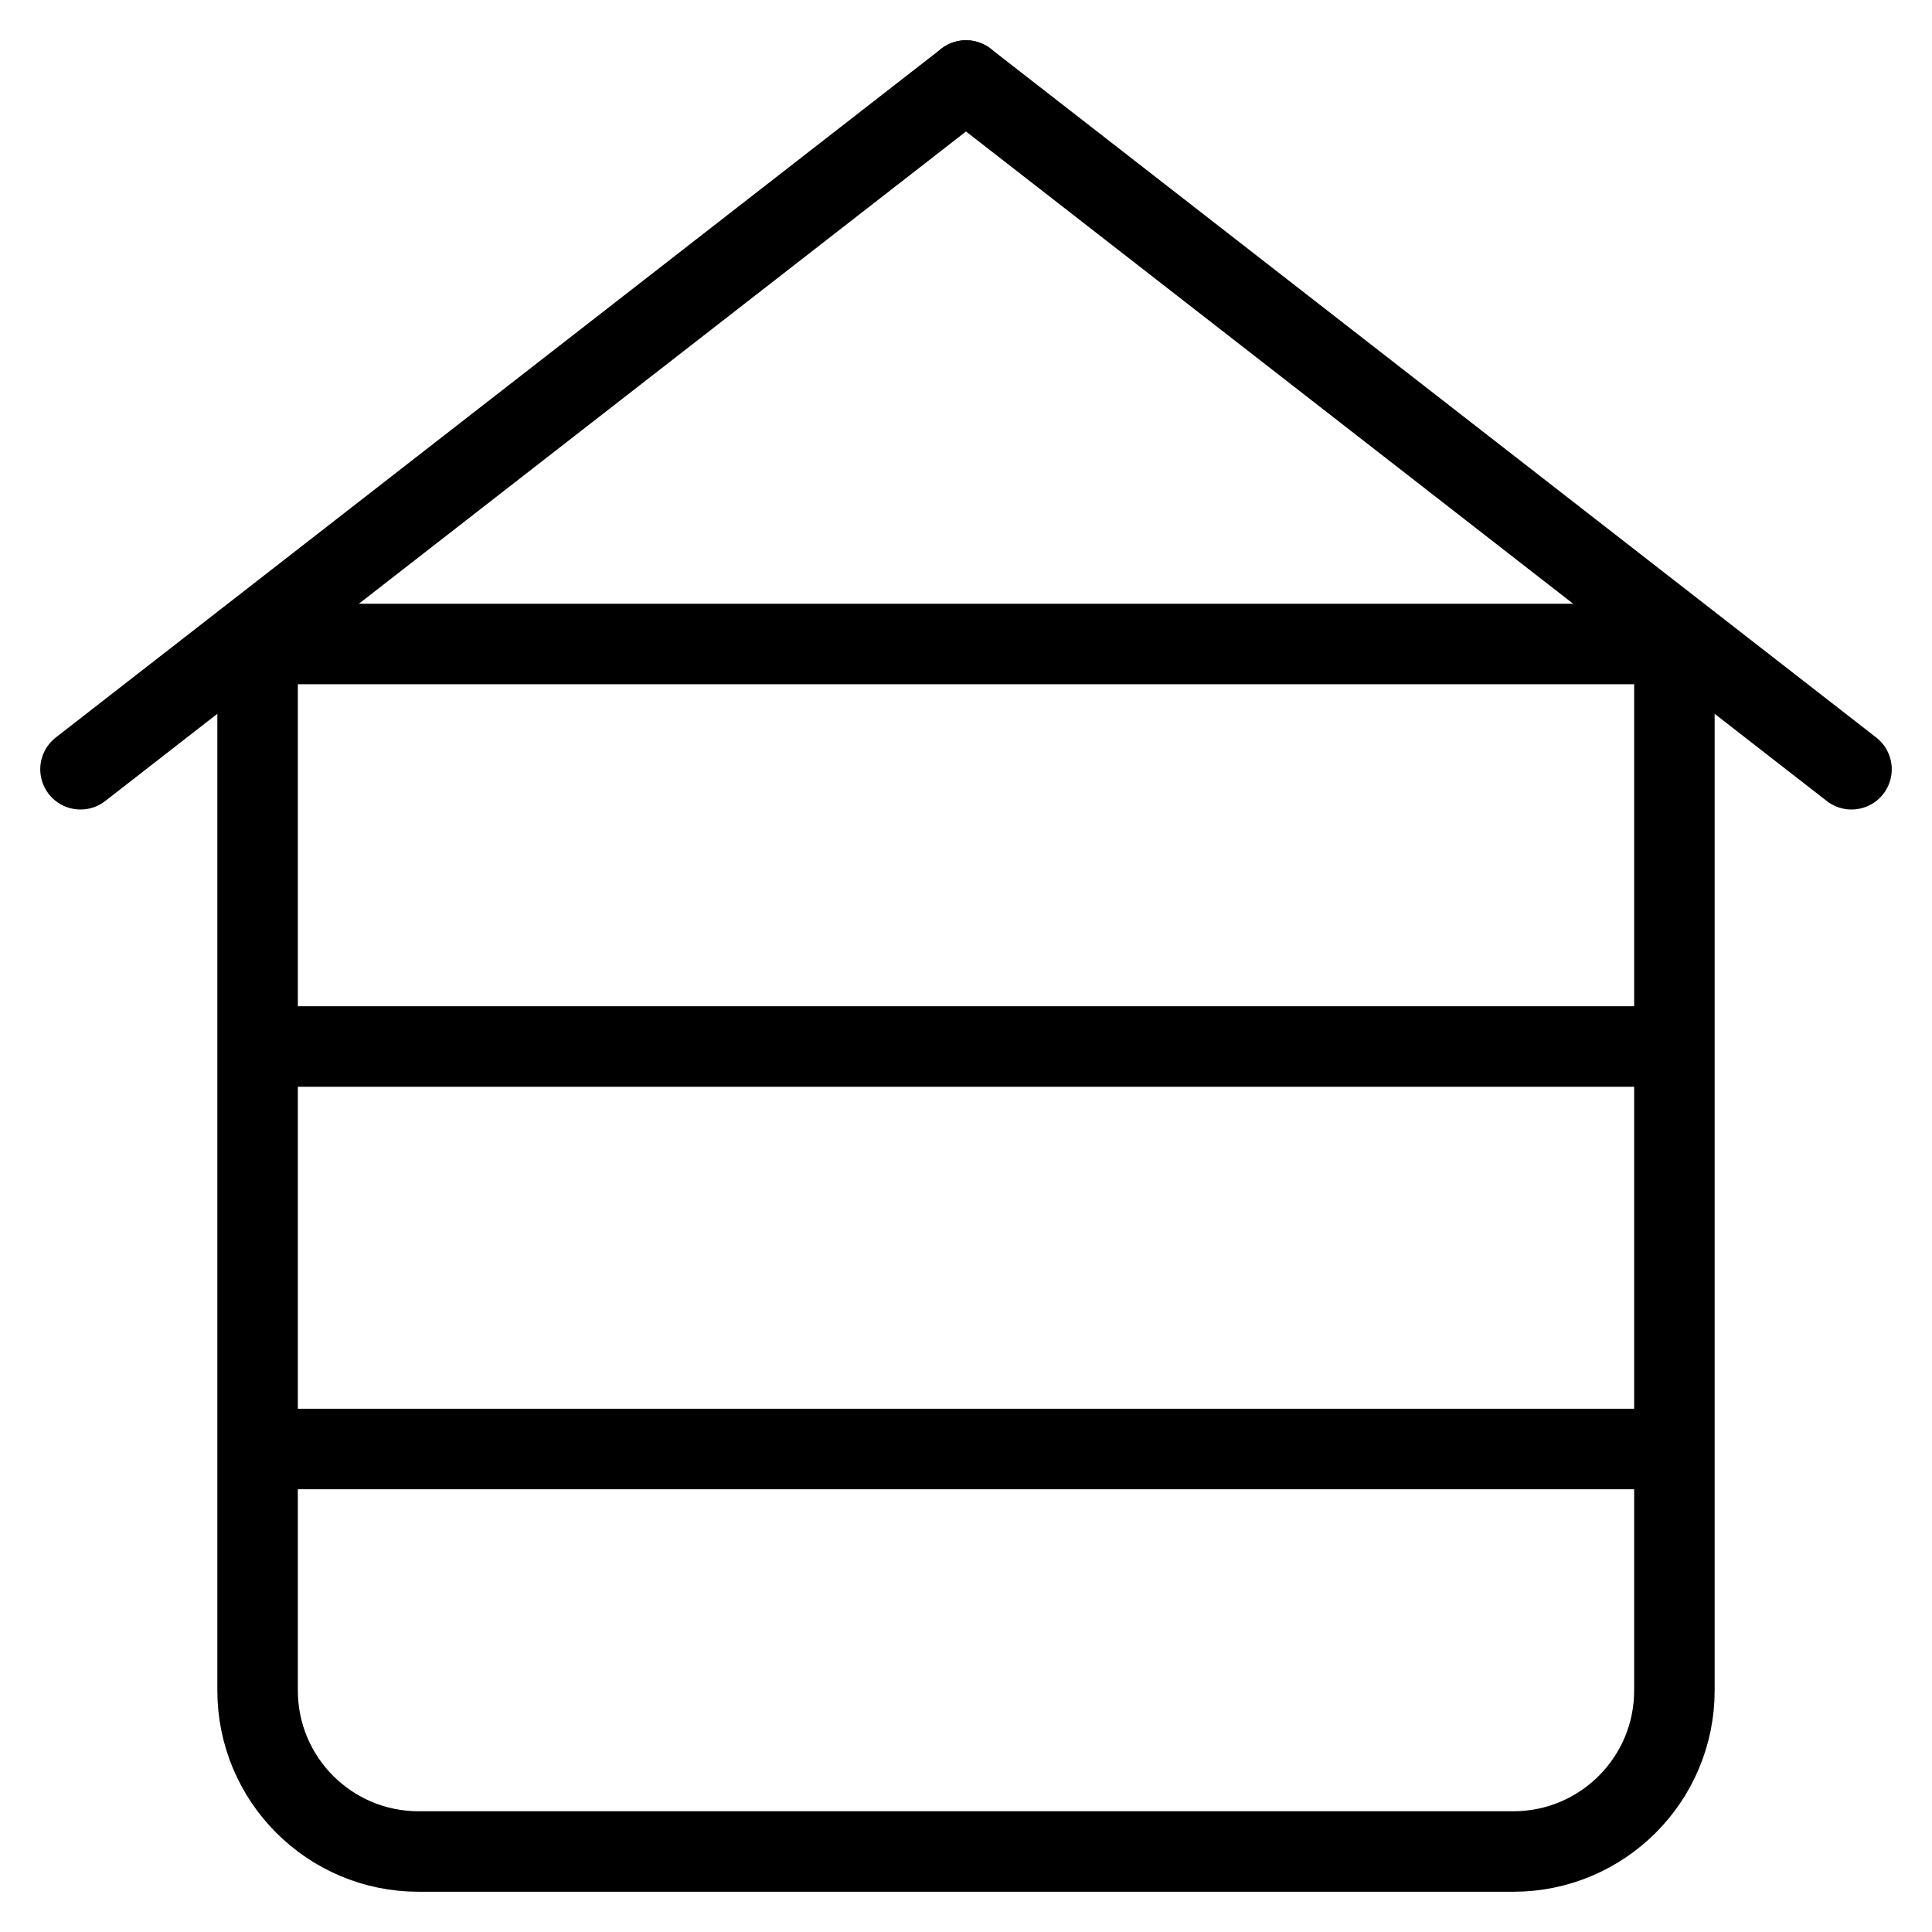
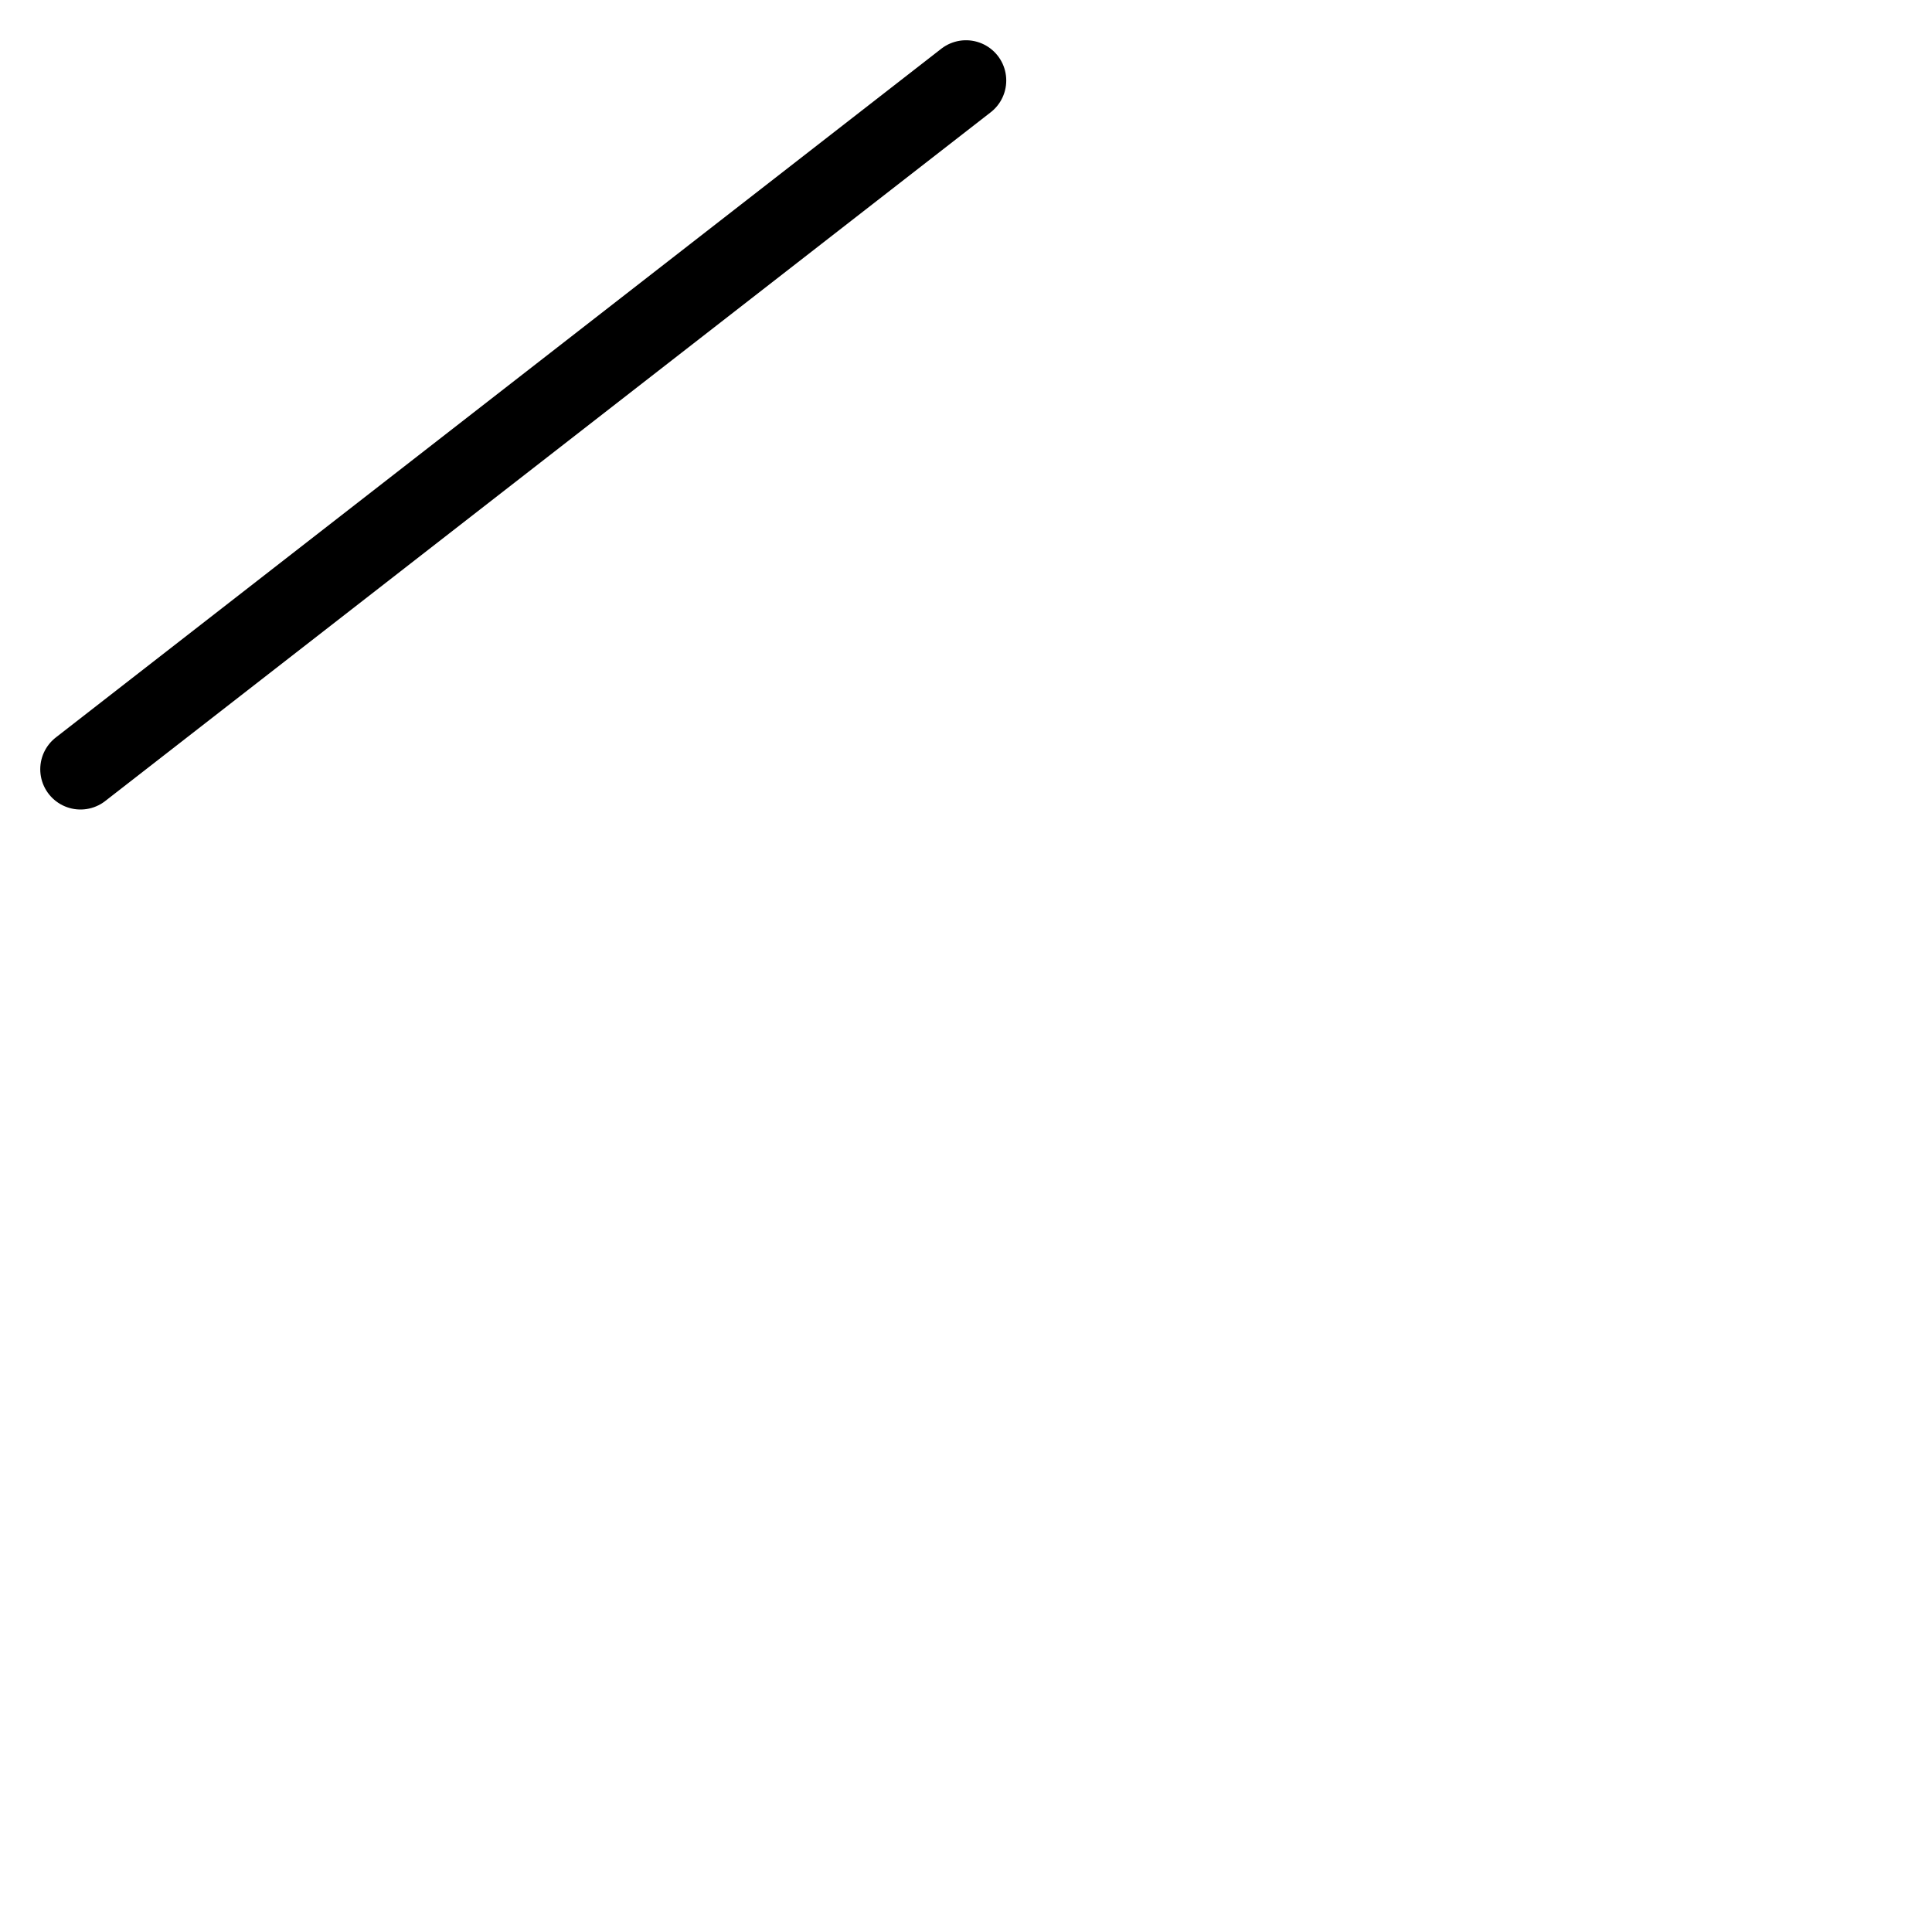
<svg xmlns="http://www.w3.org/2000/svg" width="24" height="24" viewBox="0 0 24 24" fill="none">
-   <path d="M3.2 7.6V21C3.2 22.105 4.095 23 5.2 23H18.8C19.904 23 20.8 22.105 20.8 21V7.6" stroke="black" />
  <path d="M1 9.556L12 1" stroke="black" stroke-linecap="round" />
-   <path d="M23 9.556L12 1" stroke="black" stroke-linecap="round" />
-   <path d="M3 8H21" stroke="black" />
-   <line x1="3" y1="13" x2="21" y2="13" stroke="black" />
-   <line x1="3" y1="18" x2="21" y2="18" stroke="black" />
</svg>